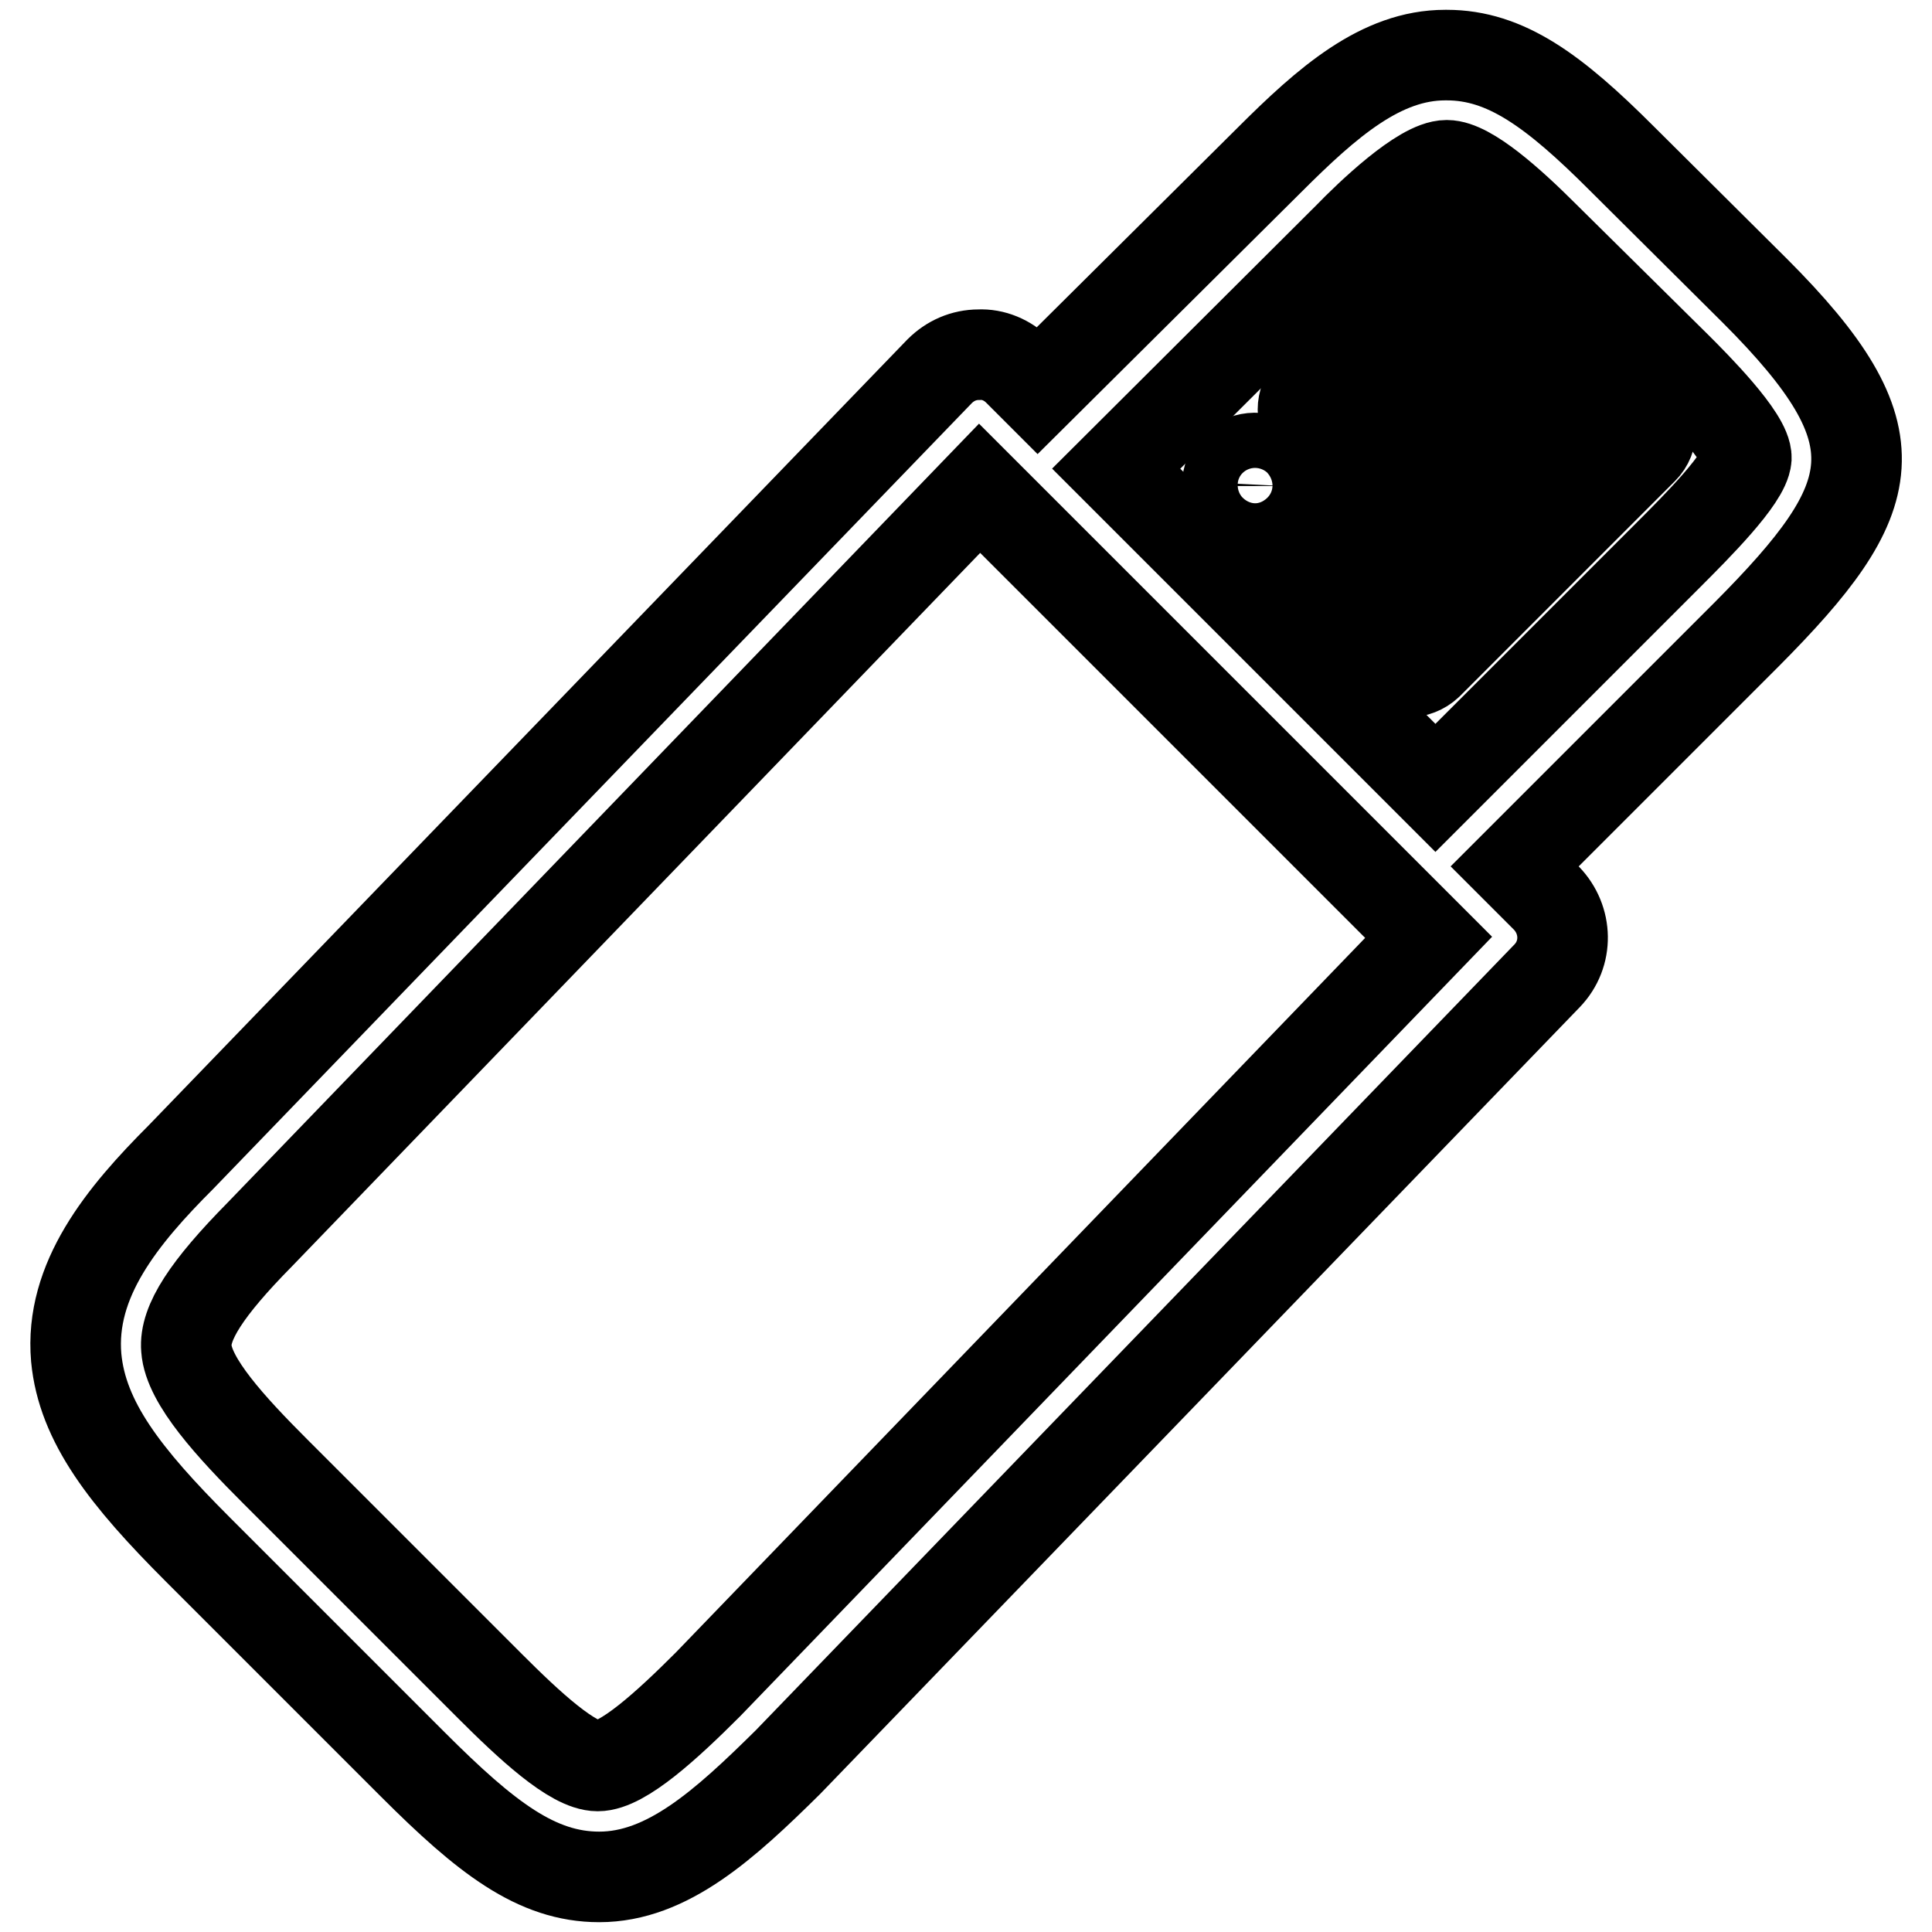
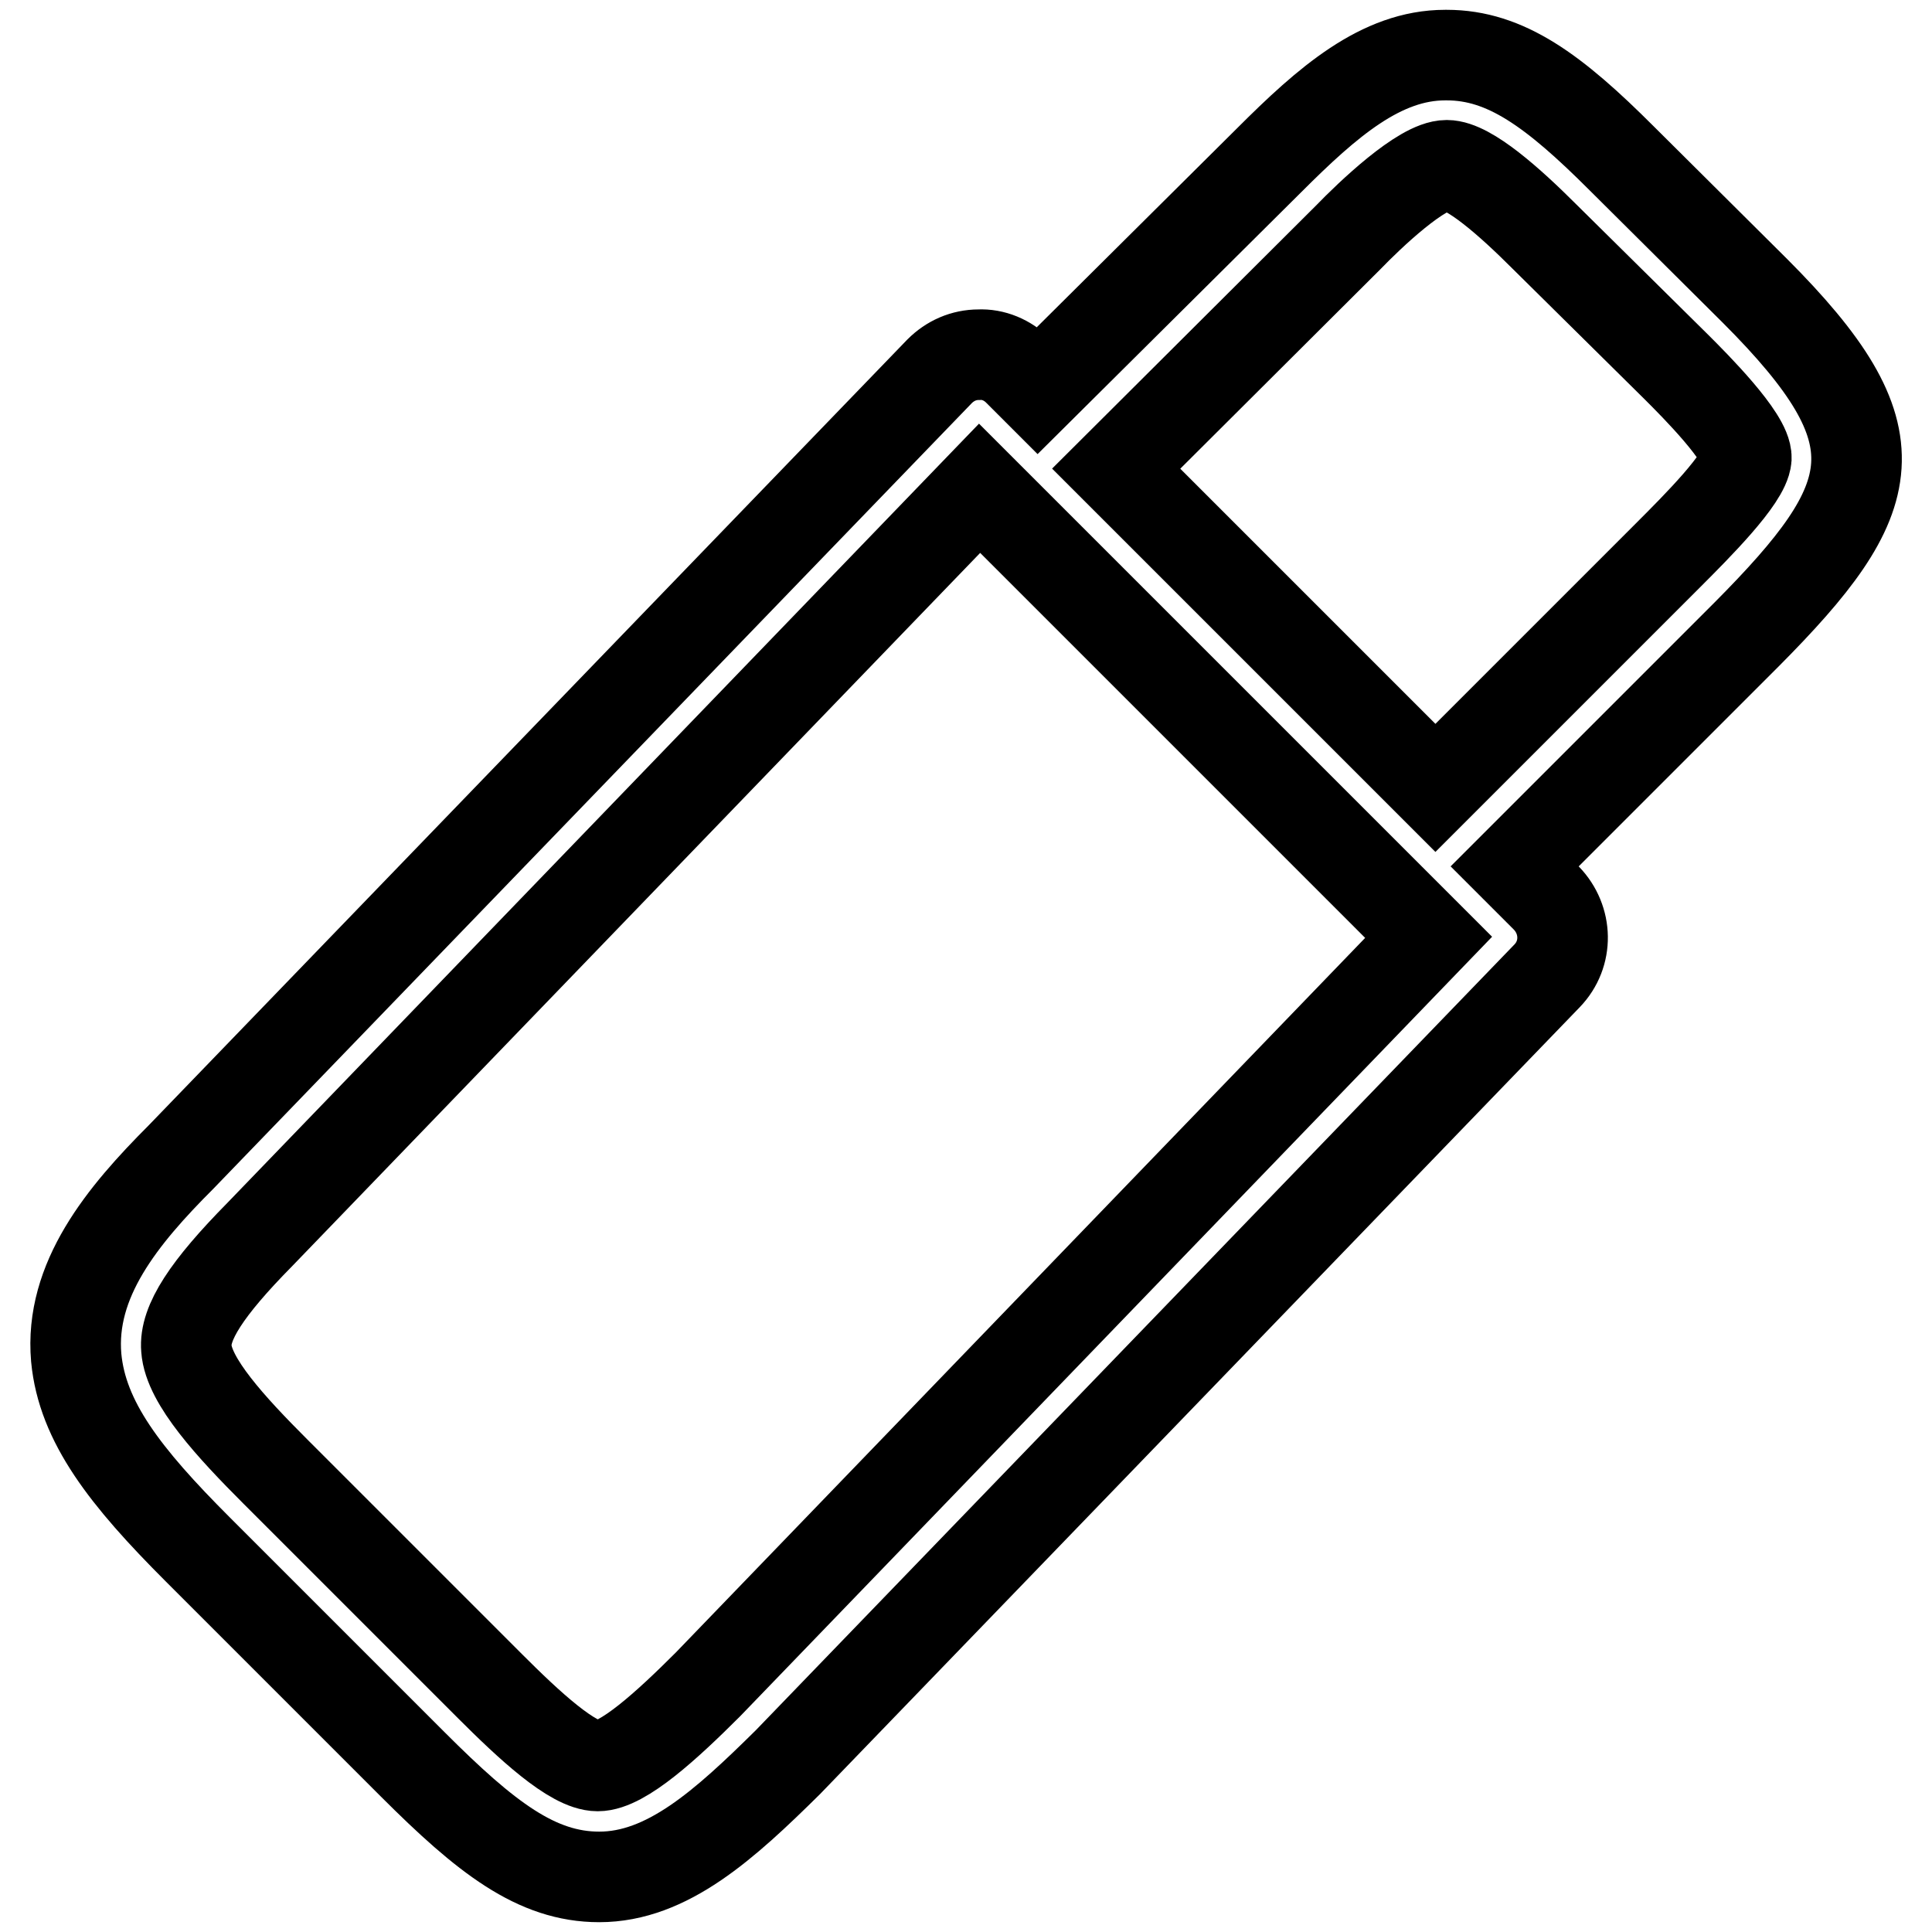
<svg xmlns="http://www.w3.org/2000/svg" version="1.1" x="0px" y="0px" viewBox="0 0 256 256" enable-background="new 0 0 256 256" xml:space="preserve">
  <g>
    <path stroke-width="12" fill-opacity="0" stroke="#000000" d="M232.5,38.5L214.9,21c-9-9-15.4-13.7-23.2-13.7h-0.2c-8.5,0-15.6,6.2-23.3,13.9l-30.7,30.5l-2.6-2.6 c-1.4-1.4-3.3-2.2-5.2-2.1c-2,0-3.8,0.8-5.2,2.2L24,153.3c-7.8,7.8-14.8,16.3-13.9,26.6c0.8,8.5,6.5,15.8,16.1,25.4l28.5,28.5 c9.7,9.7,16.4,14.9,24.7,14.9c9,0,16.6-6.9,25-15.2l100.6-104.2c2.8-2.9,2.7-7.4-0.1-10.3l-4.2-4.2l30.7-30.7 C249.5,65.9,251.8,57.8,232.5,38.5L232.5,38.5z M93.8,223.2c-5.4,5.4-11.3,10.8-14.6,10.8c-3.3,0-9.1-5.4-14.3-10.6L36.5,195 c-5.9-5.9-11.5-12-11.8-16.3c-0.3-3.4,2.7-8,9.7-15.1l95.4-98.9l59.5,59.5L93.8,223.2z M190.2,104.4l-42.3-42.3l30.7-30.6 c2.9-3,9.8-9.6,13.1-9.6h0c2.9,0,8.4,4.9,12.9,9.4l17.6,17.4c2.3,2.3,9.3,9.3,9.2,12c-0.2,2.7-6.6,9.1-10.4,12.9L190.2,104.4 L190.2,104.4z" />
-     <path stroke-width="12" fill-opacity="0" stroke="#000000" d="M163.7,61.7c-1.4,1.4-1.5,3.8,0,5.2c0,0,0,0,0,0c0.7,0.7,1.6,1.1,2.6,1.1c2,0,3.6-1.6,3.7-3.6 c0,0,0-0.1,0-0.1c0-1-0.4-1.9-1.1-2.6C167.5,60.3,165,60.4,163.7,61.7z M176.3,57.9c1,0,1.9-0.4,2.6-1.1L197,38.8 c1.4-1.4,1.4-3.7,0-5.2c-1.4-1.4-3.7-1.4-5.2,0l-18.1,18.1c-1.4,1.4-1.4,3.7,0,5.2C174.4,57.6,175.3,57.9,176.3,57.9z M207.4,43.9 c-1.4-1.4-3.7-1.4-5.2,0c0,0,0,0,0,0l-28.5,28.5c-1.4,1.4-1.4,3.7,0,5.2c1.4,1.4,3.7,1.4,5.2,0l28.5-28.5 C208.8,47.7,208.8,45.4,207.4,43.9z M212.5,54.3l-28.5,28.5c-1.4,1.4-1.4,3.7,0,5.2c0,0,0,0,0,0c1.4,1.4,3.7,1.4,5.2,0c0,0,0,0,0,0 l28.5-28.5c1.4-1.4,1.4-3.7,0-5.2c0,0,0,0,0,0C216.3,52.9,214,52.9,212.5,54.3C212.5,54.3,212.5,54.3,212.5,54.3z" />
  </g>
</svg>